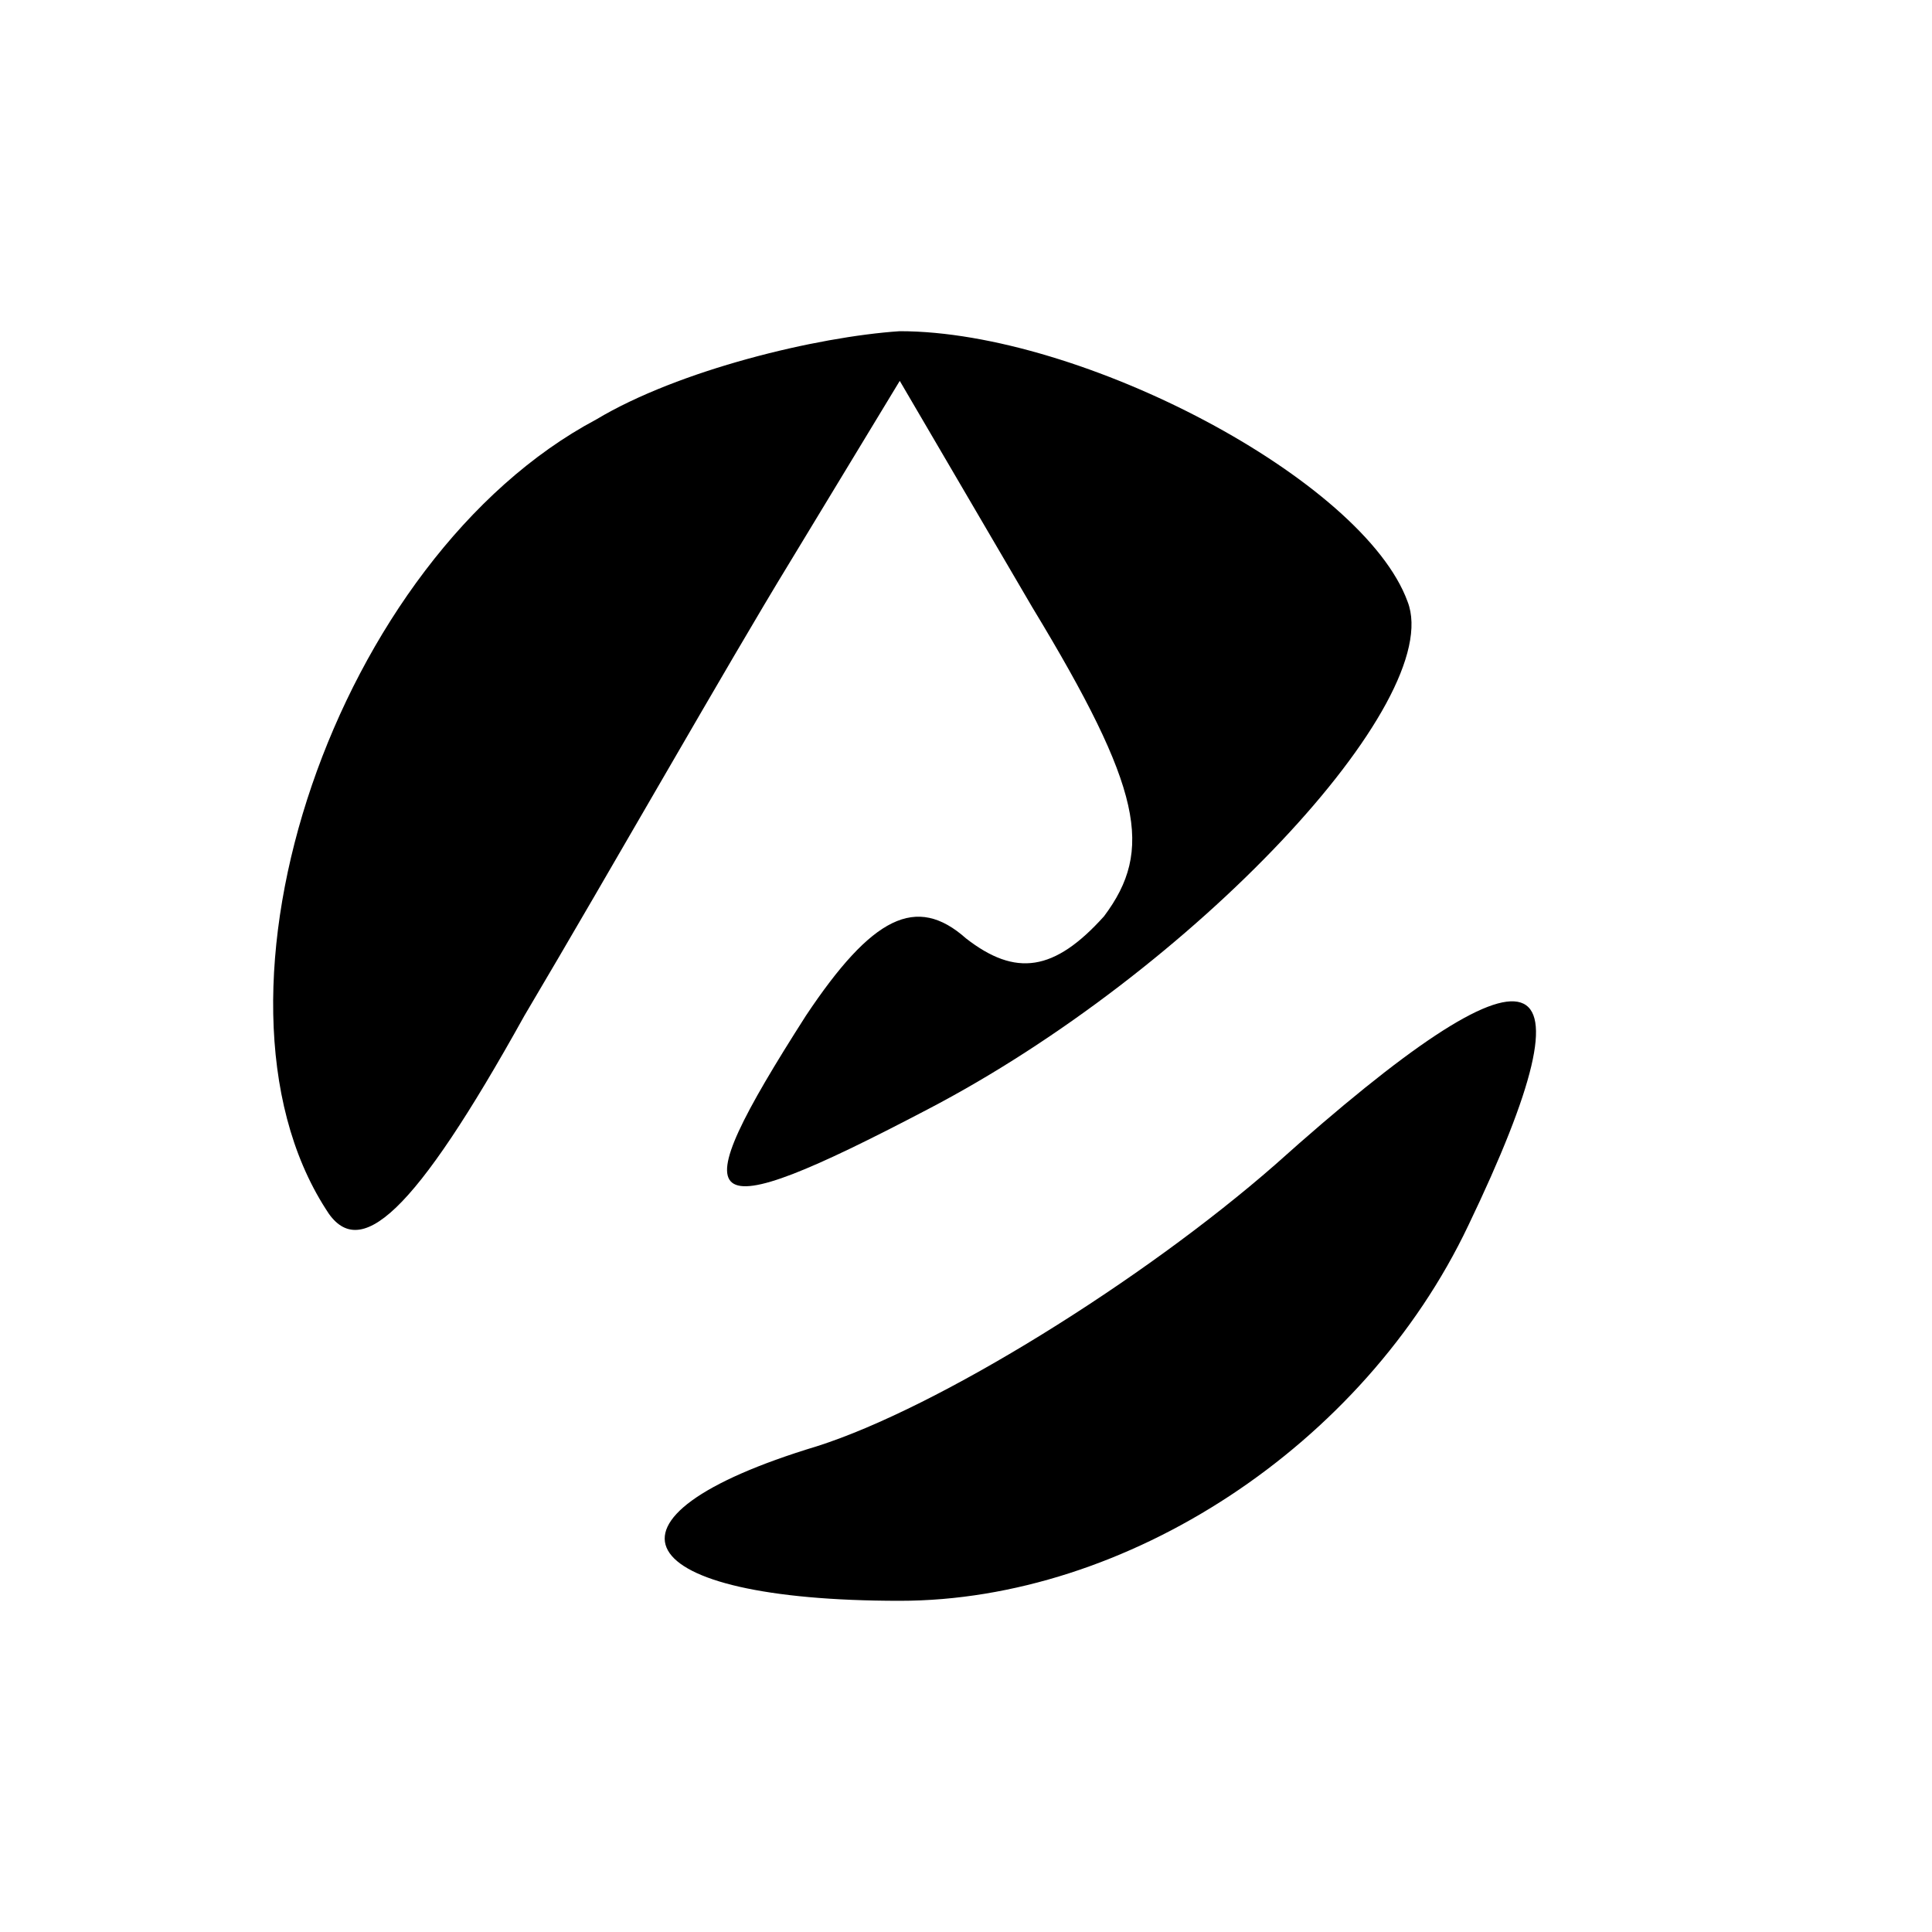
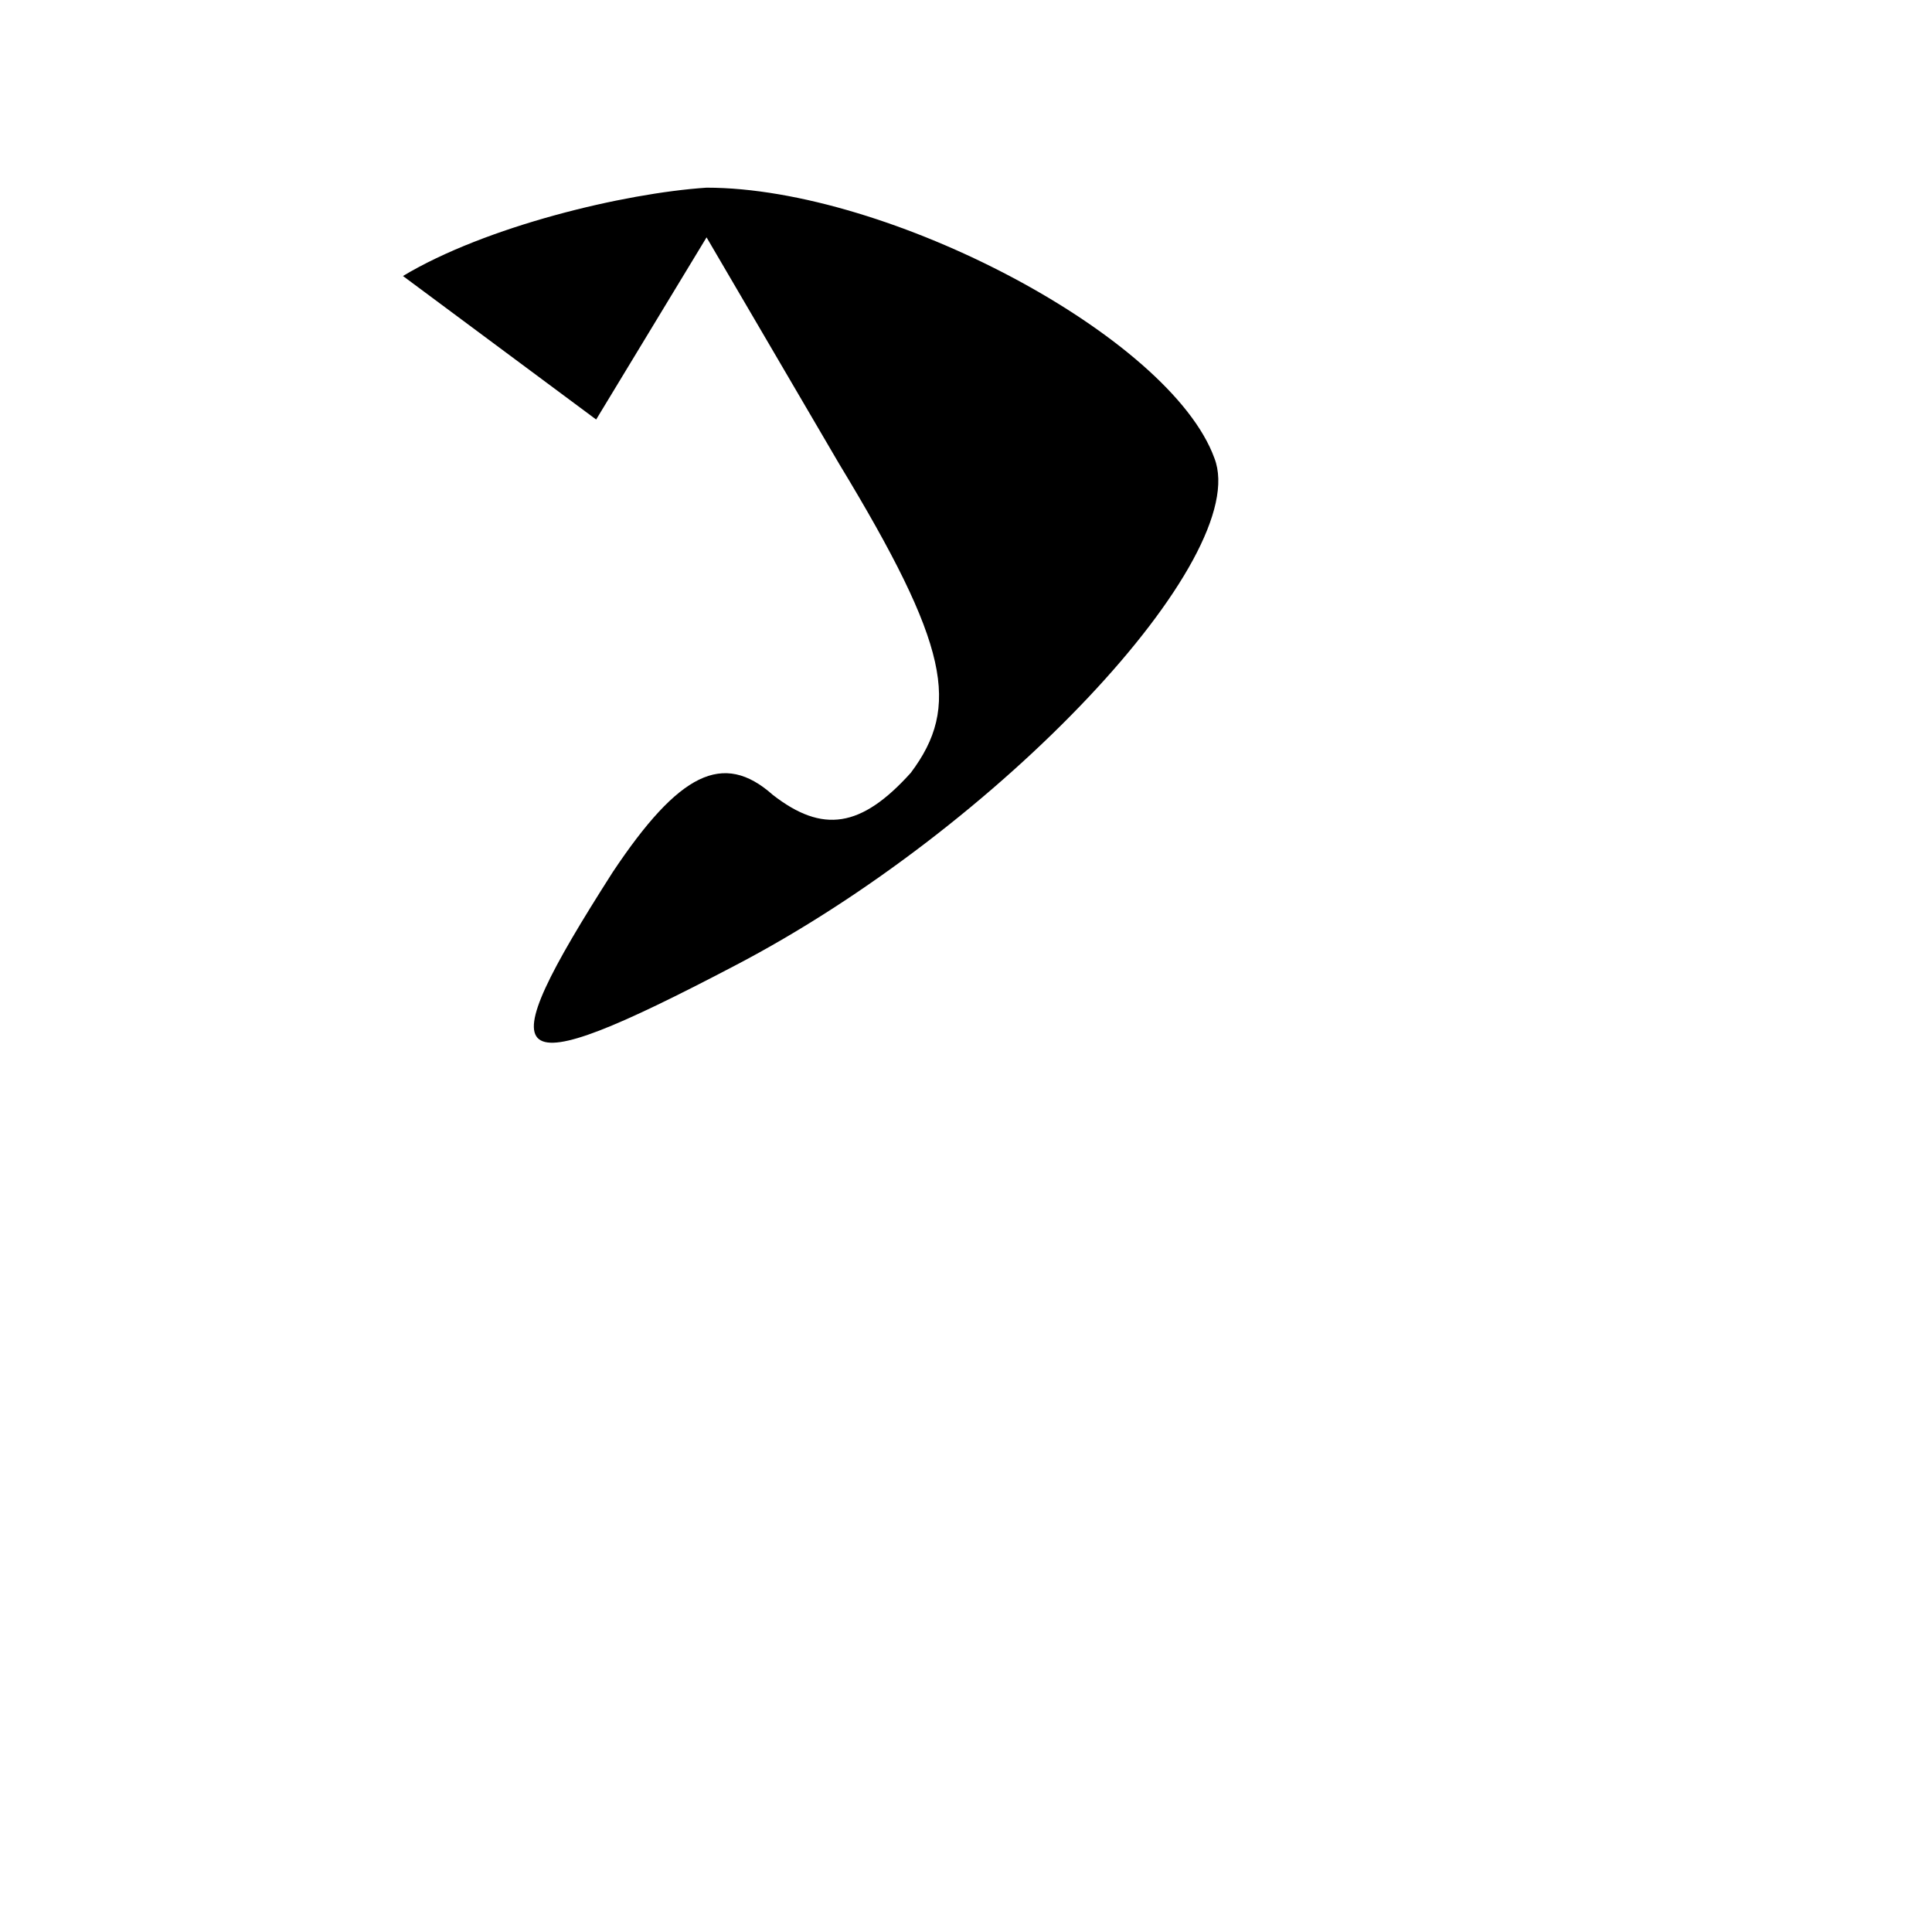
<svg xmlns="http://www.w3.org/2000/svg" version="1.0" width="35pt" height="35pt" viewBox="0 0 35 35" preserveAspectRatio="xMidYMid meet">
  <g transform="translate(0,35) scale(0.1,-0.1)" fill="#000000" stroke="none">
-     <path d="M108 274 c-47 -25 -74 -104 -49 -143 6 -10 16 -1 36 35 16 27 37 64 48 82 l20 33 24 -41 c20 -33 22 -44 13 -56 -9 -10 -16 -11 -25 -4 -9 8 -17 4 -29 -14 -23 -36 -20 -39 22 -17 48 25 94 74 87 92 -8 22 -59 49 -92 49 -15 -1 -40 -7 -55 -16z" />
-     <path d="M231 139 c-24 -21 -61 -44 -83 -51 -43 -13 -34 -28 15 -28 41 0 84 28 103 68 24 50 13 54 -35 11z" />
+     <path d="M108 274 l20 33 24 -41 c20 -33 22 -44 13 -56 -9 -10 -16 -11 -25 -4 -9 8 -17 4 -29 -14 -23 -36 -20 -39 22 -17 48 25 94 74 87 92 -8 22 -59 49 -92 49 -15 -1 -40 -7 -55 -16z" />
  </g>
</svg>